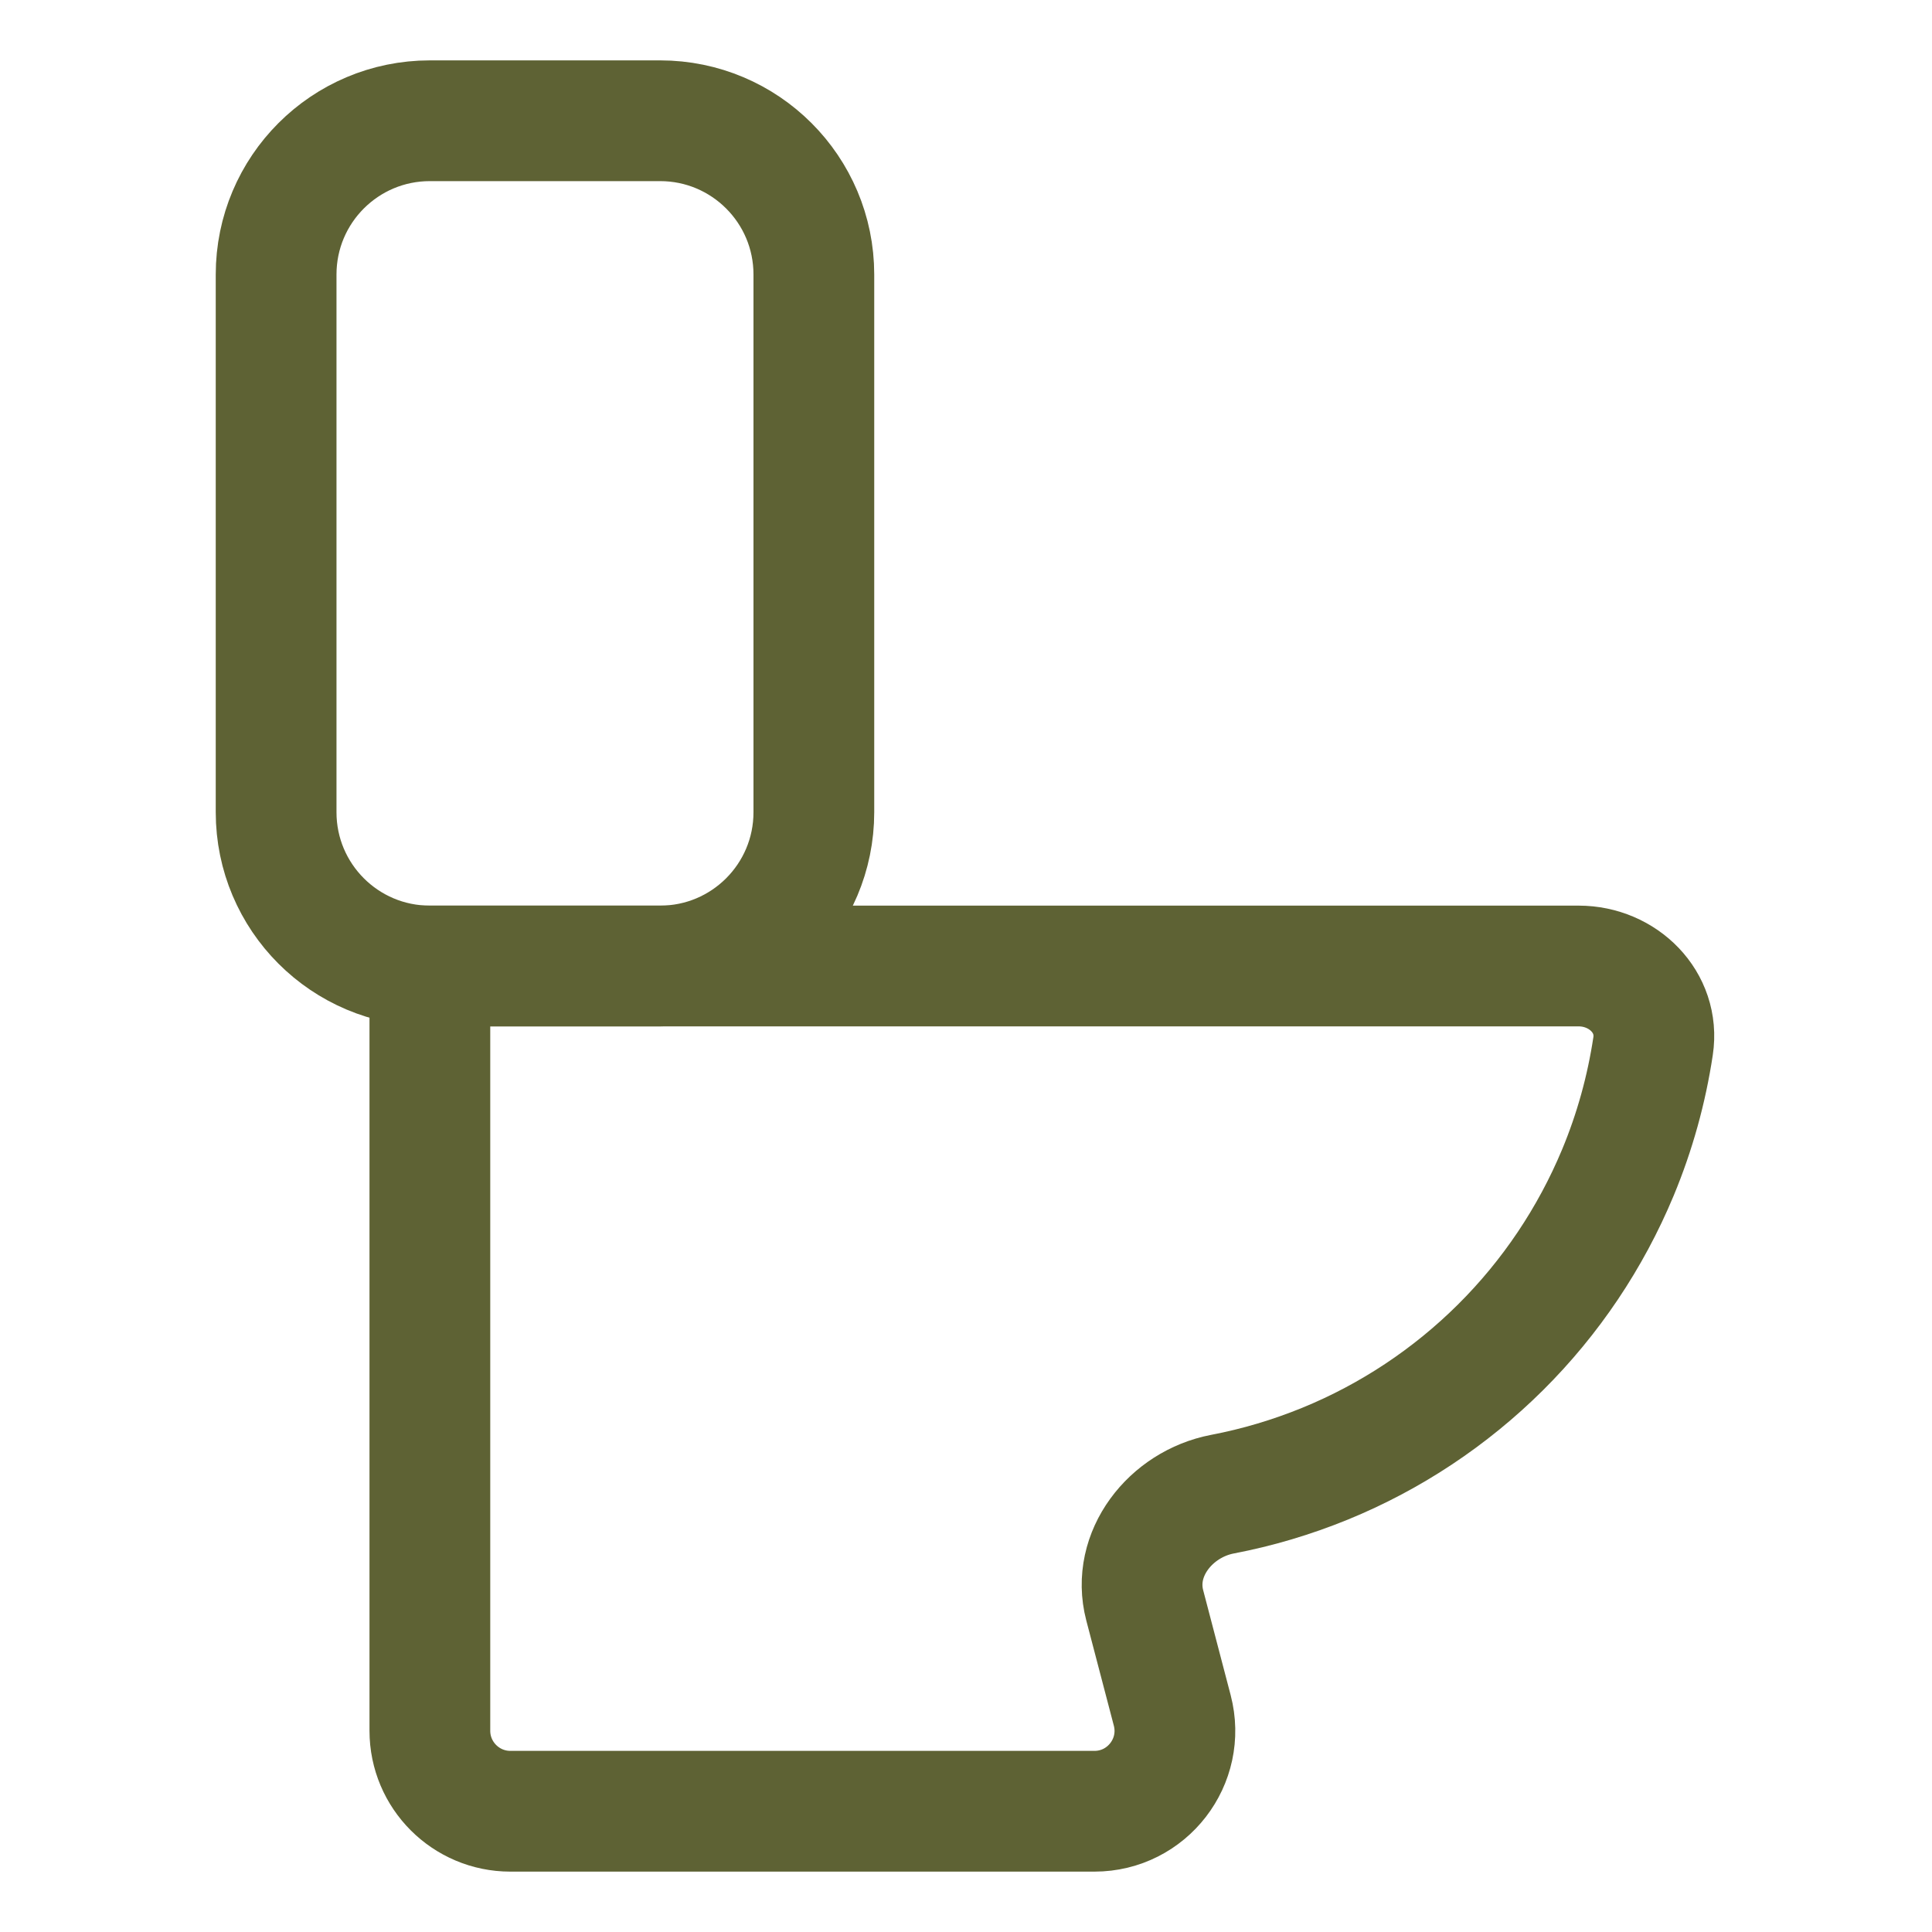
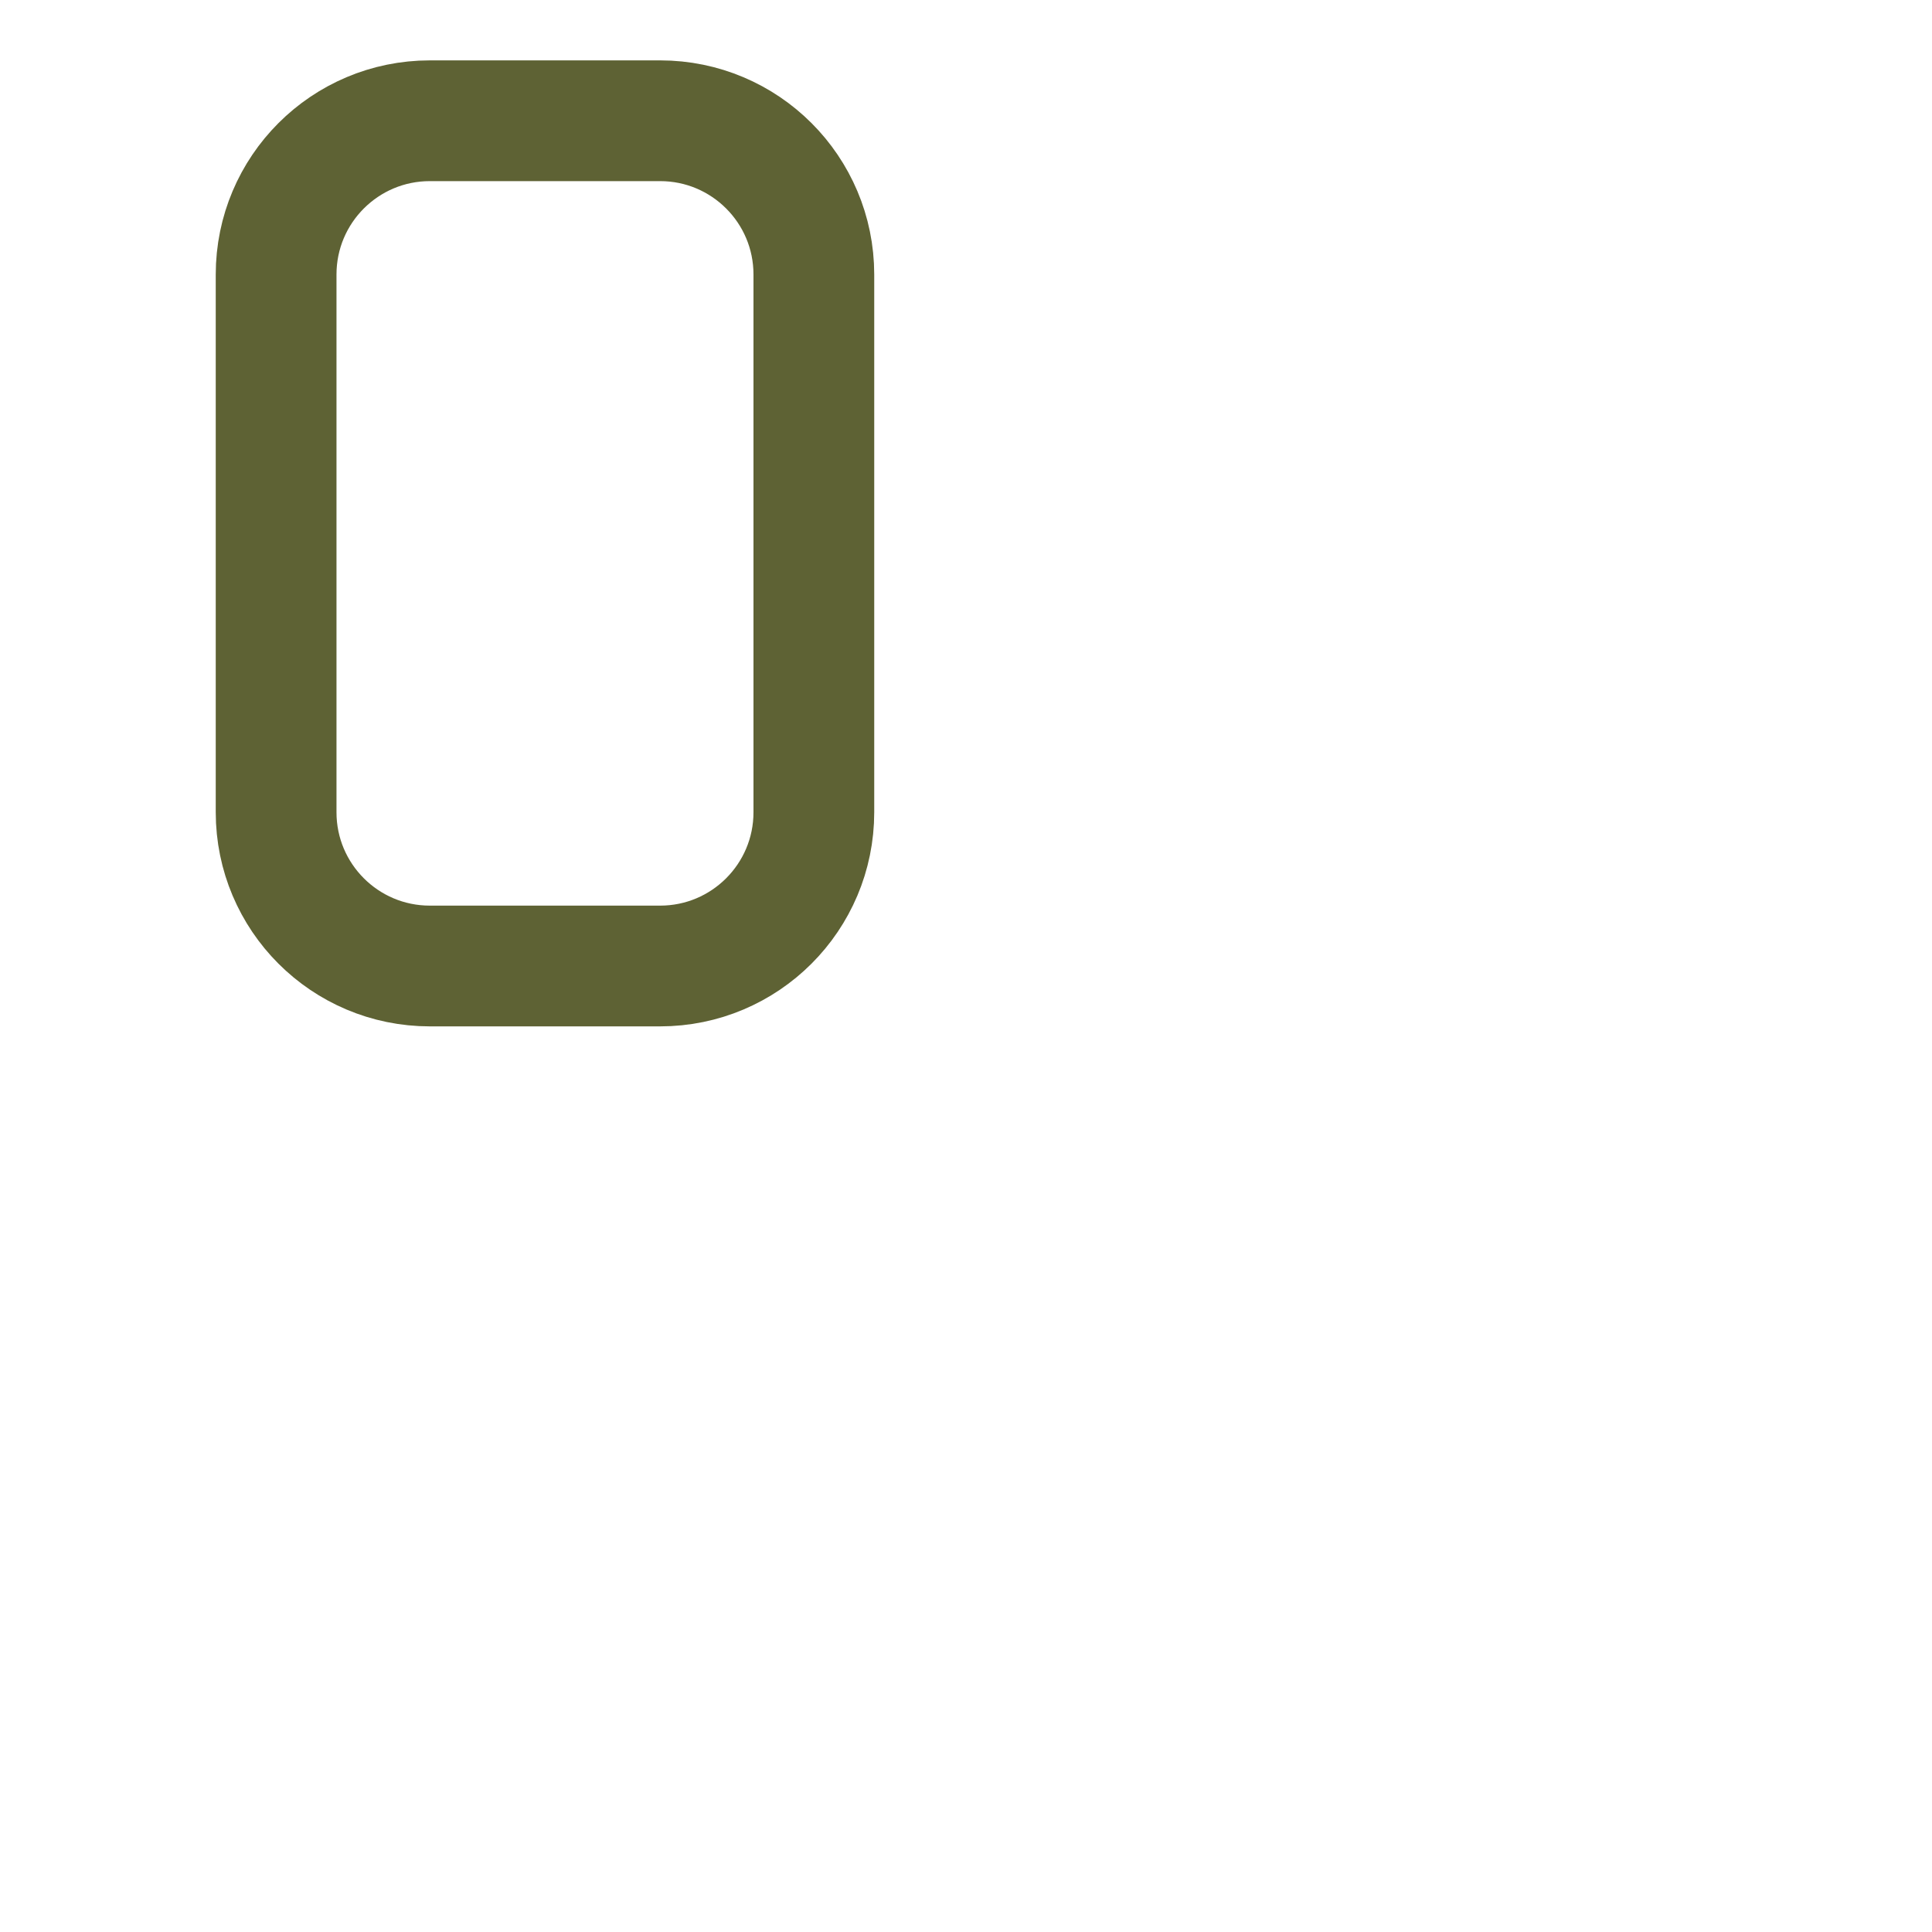
<svg xmlns="http://www.w3.org/2000/svg" width="24" height="24" viewBox="0 0 24 24" fill="none">
  <path d="M8.2 1.5H5.34C4.285 1.5 3.43 2.355 3.43 3.41V10.09C3.43 11.145 4.285 12 5.34 12H8.2C9.255 12 10.11 11.145 10.11 10.09V3.41C10.11 2.355 9.255 1.5 8.2 1.5Z" stroke="#5E6234" stroke-width="1.5" stroke-miterlimit="10" />
-   <path d="M5.34 12V21.5C5.34 22.052 5.788 22.5 6.34 22.5H13.595C14.25 22.5 14.728 21.881 14.562 21.247L14.22 19.941C14.054 19.305 14.54 18.685 15.186 18.561C15.621 18.478 16.047 18.351 16.459 18.183C17.274 17.85 18.015 17.358 18.639 16.738C19.264 16.117 19.759 15.379 20.098 14.566C20.308 14.061 20.454 13.534 20.535 12.996C20.618 12.45 20.162 12 19.61 12H5.34Z" stroke="#5E6234" stroke-width="1.5" stroke-miterlimit="10" />
</svg>